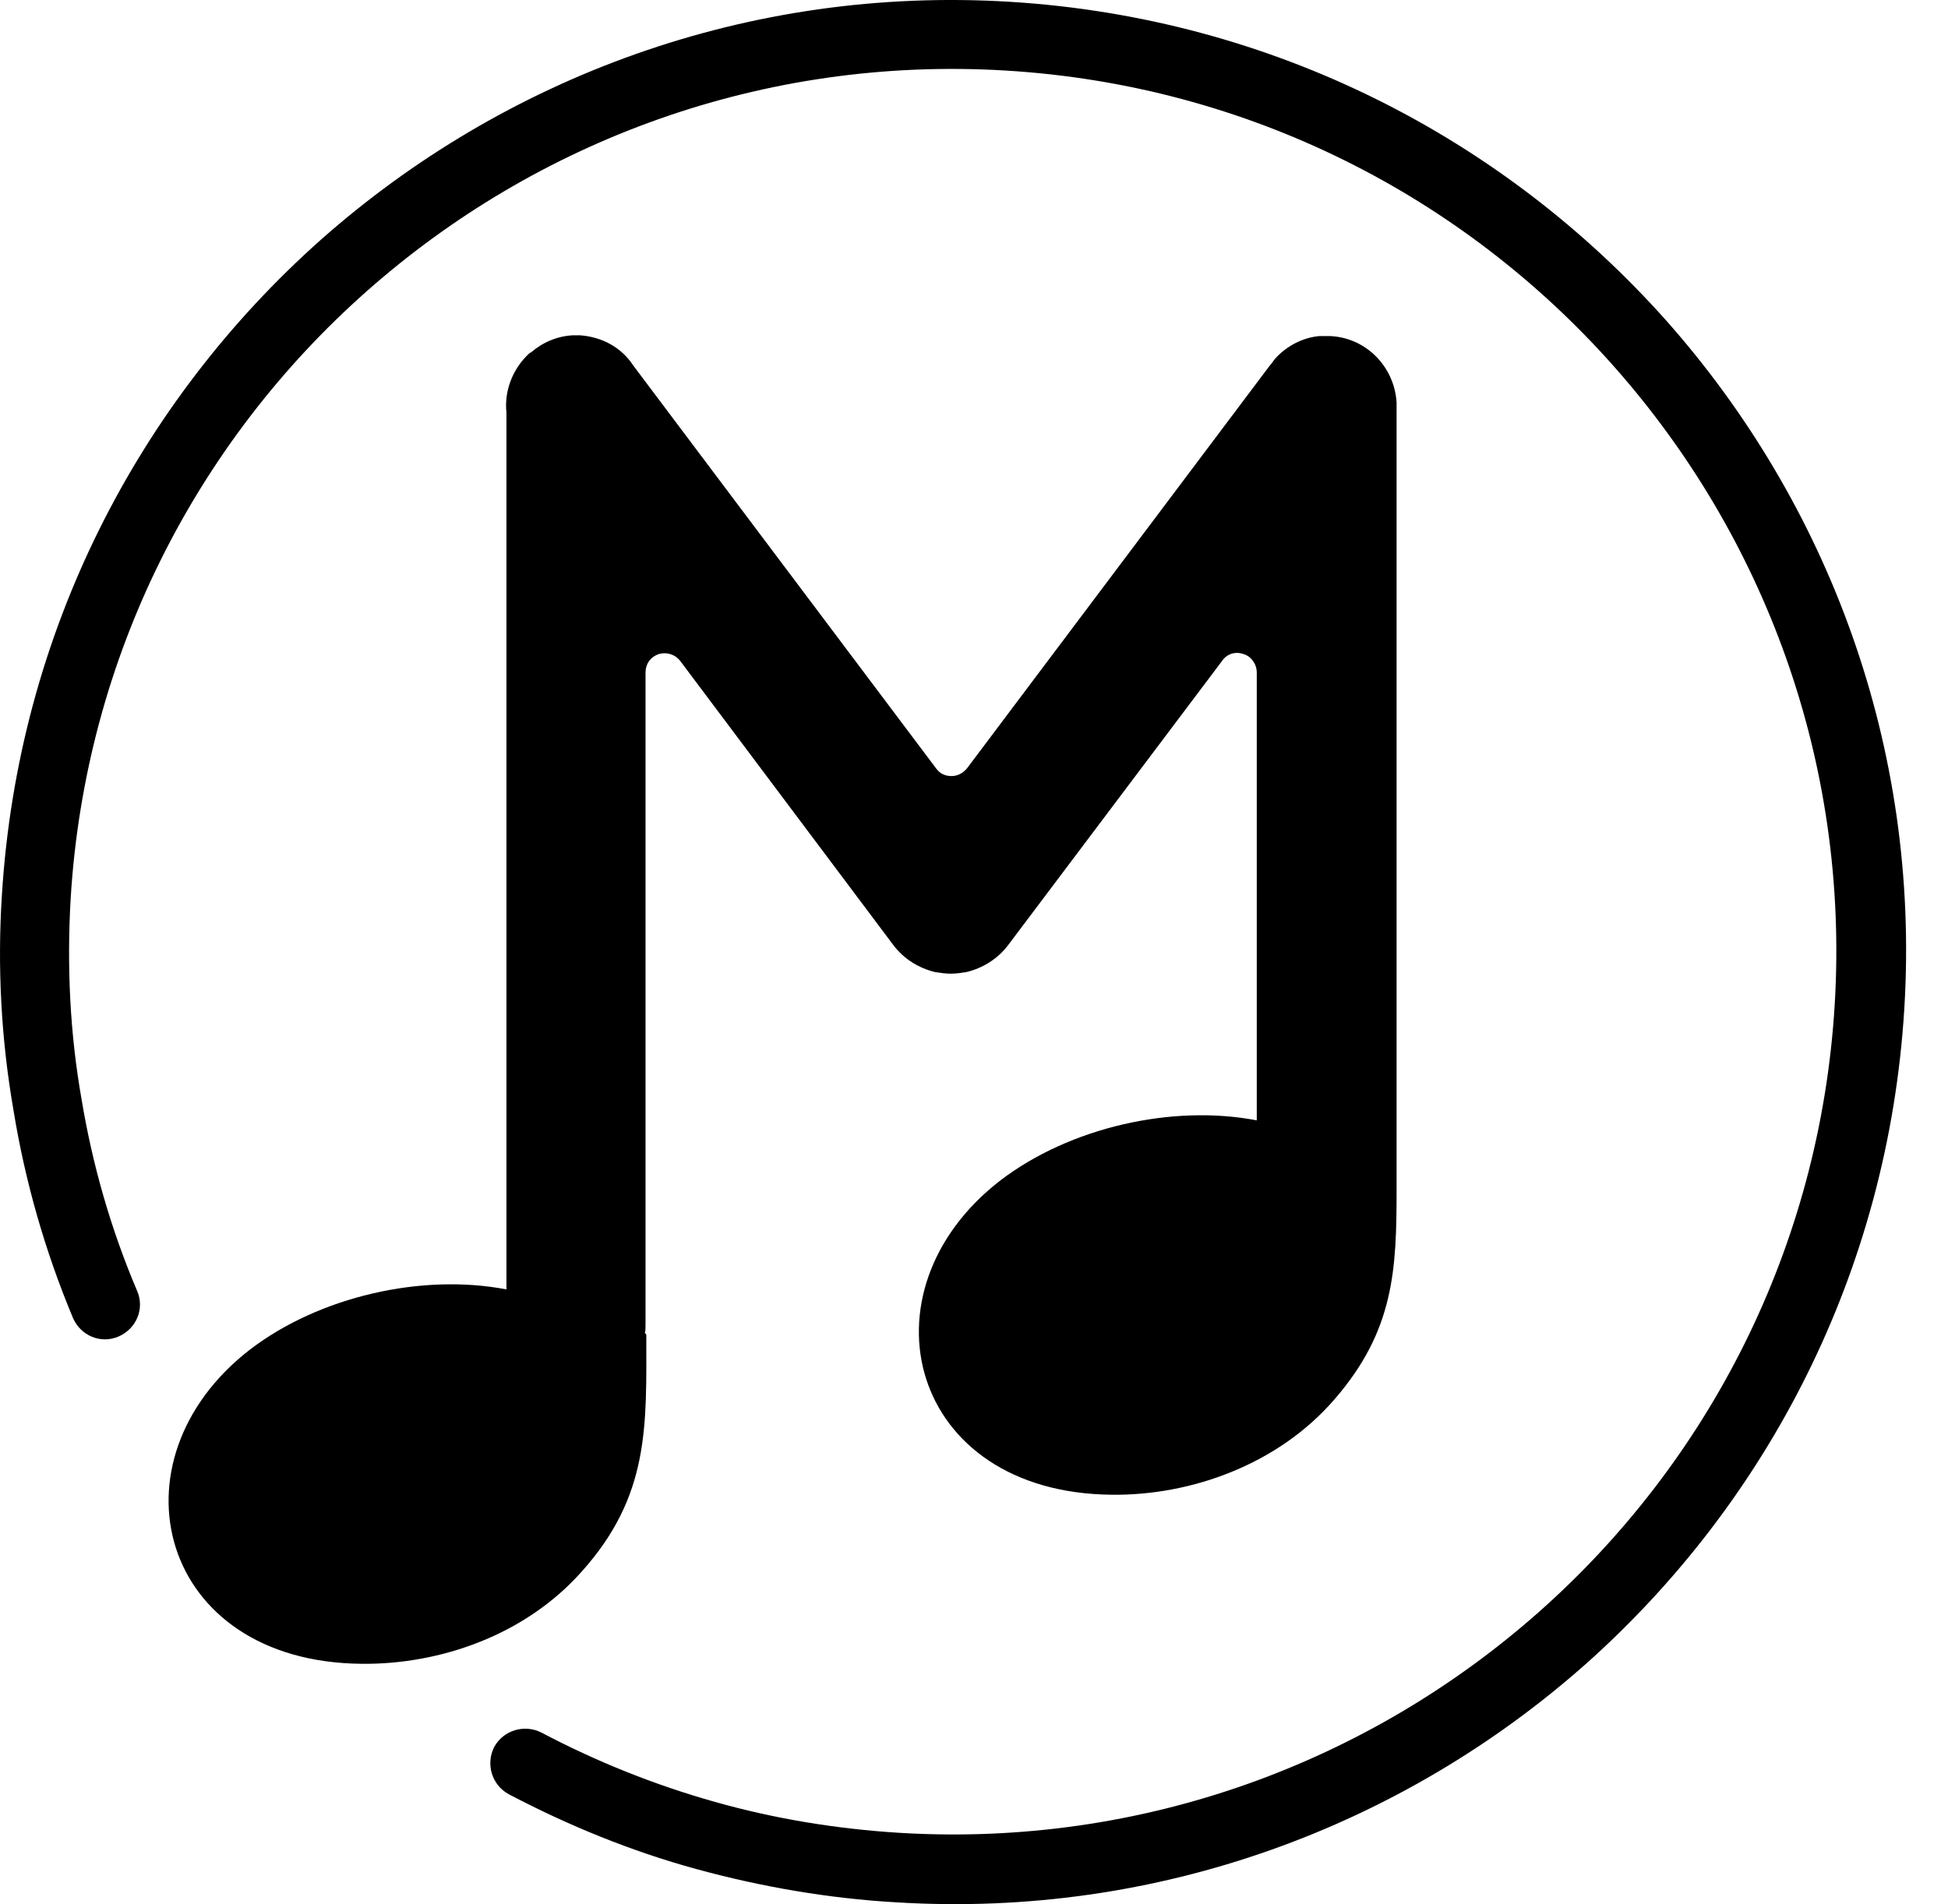
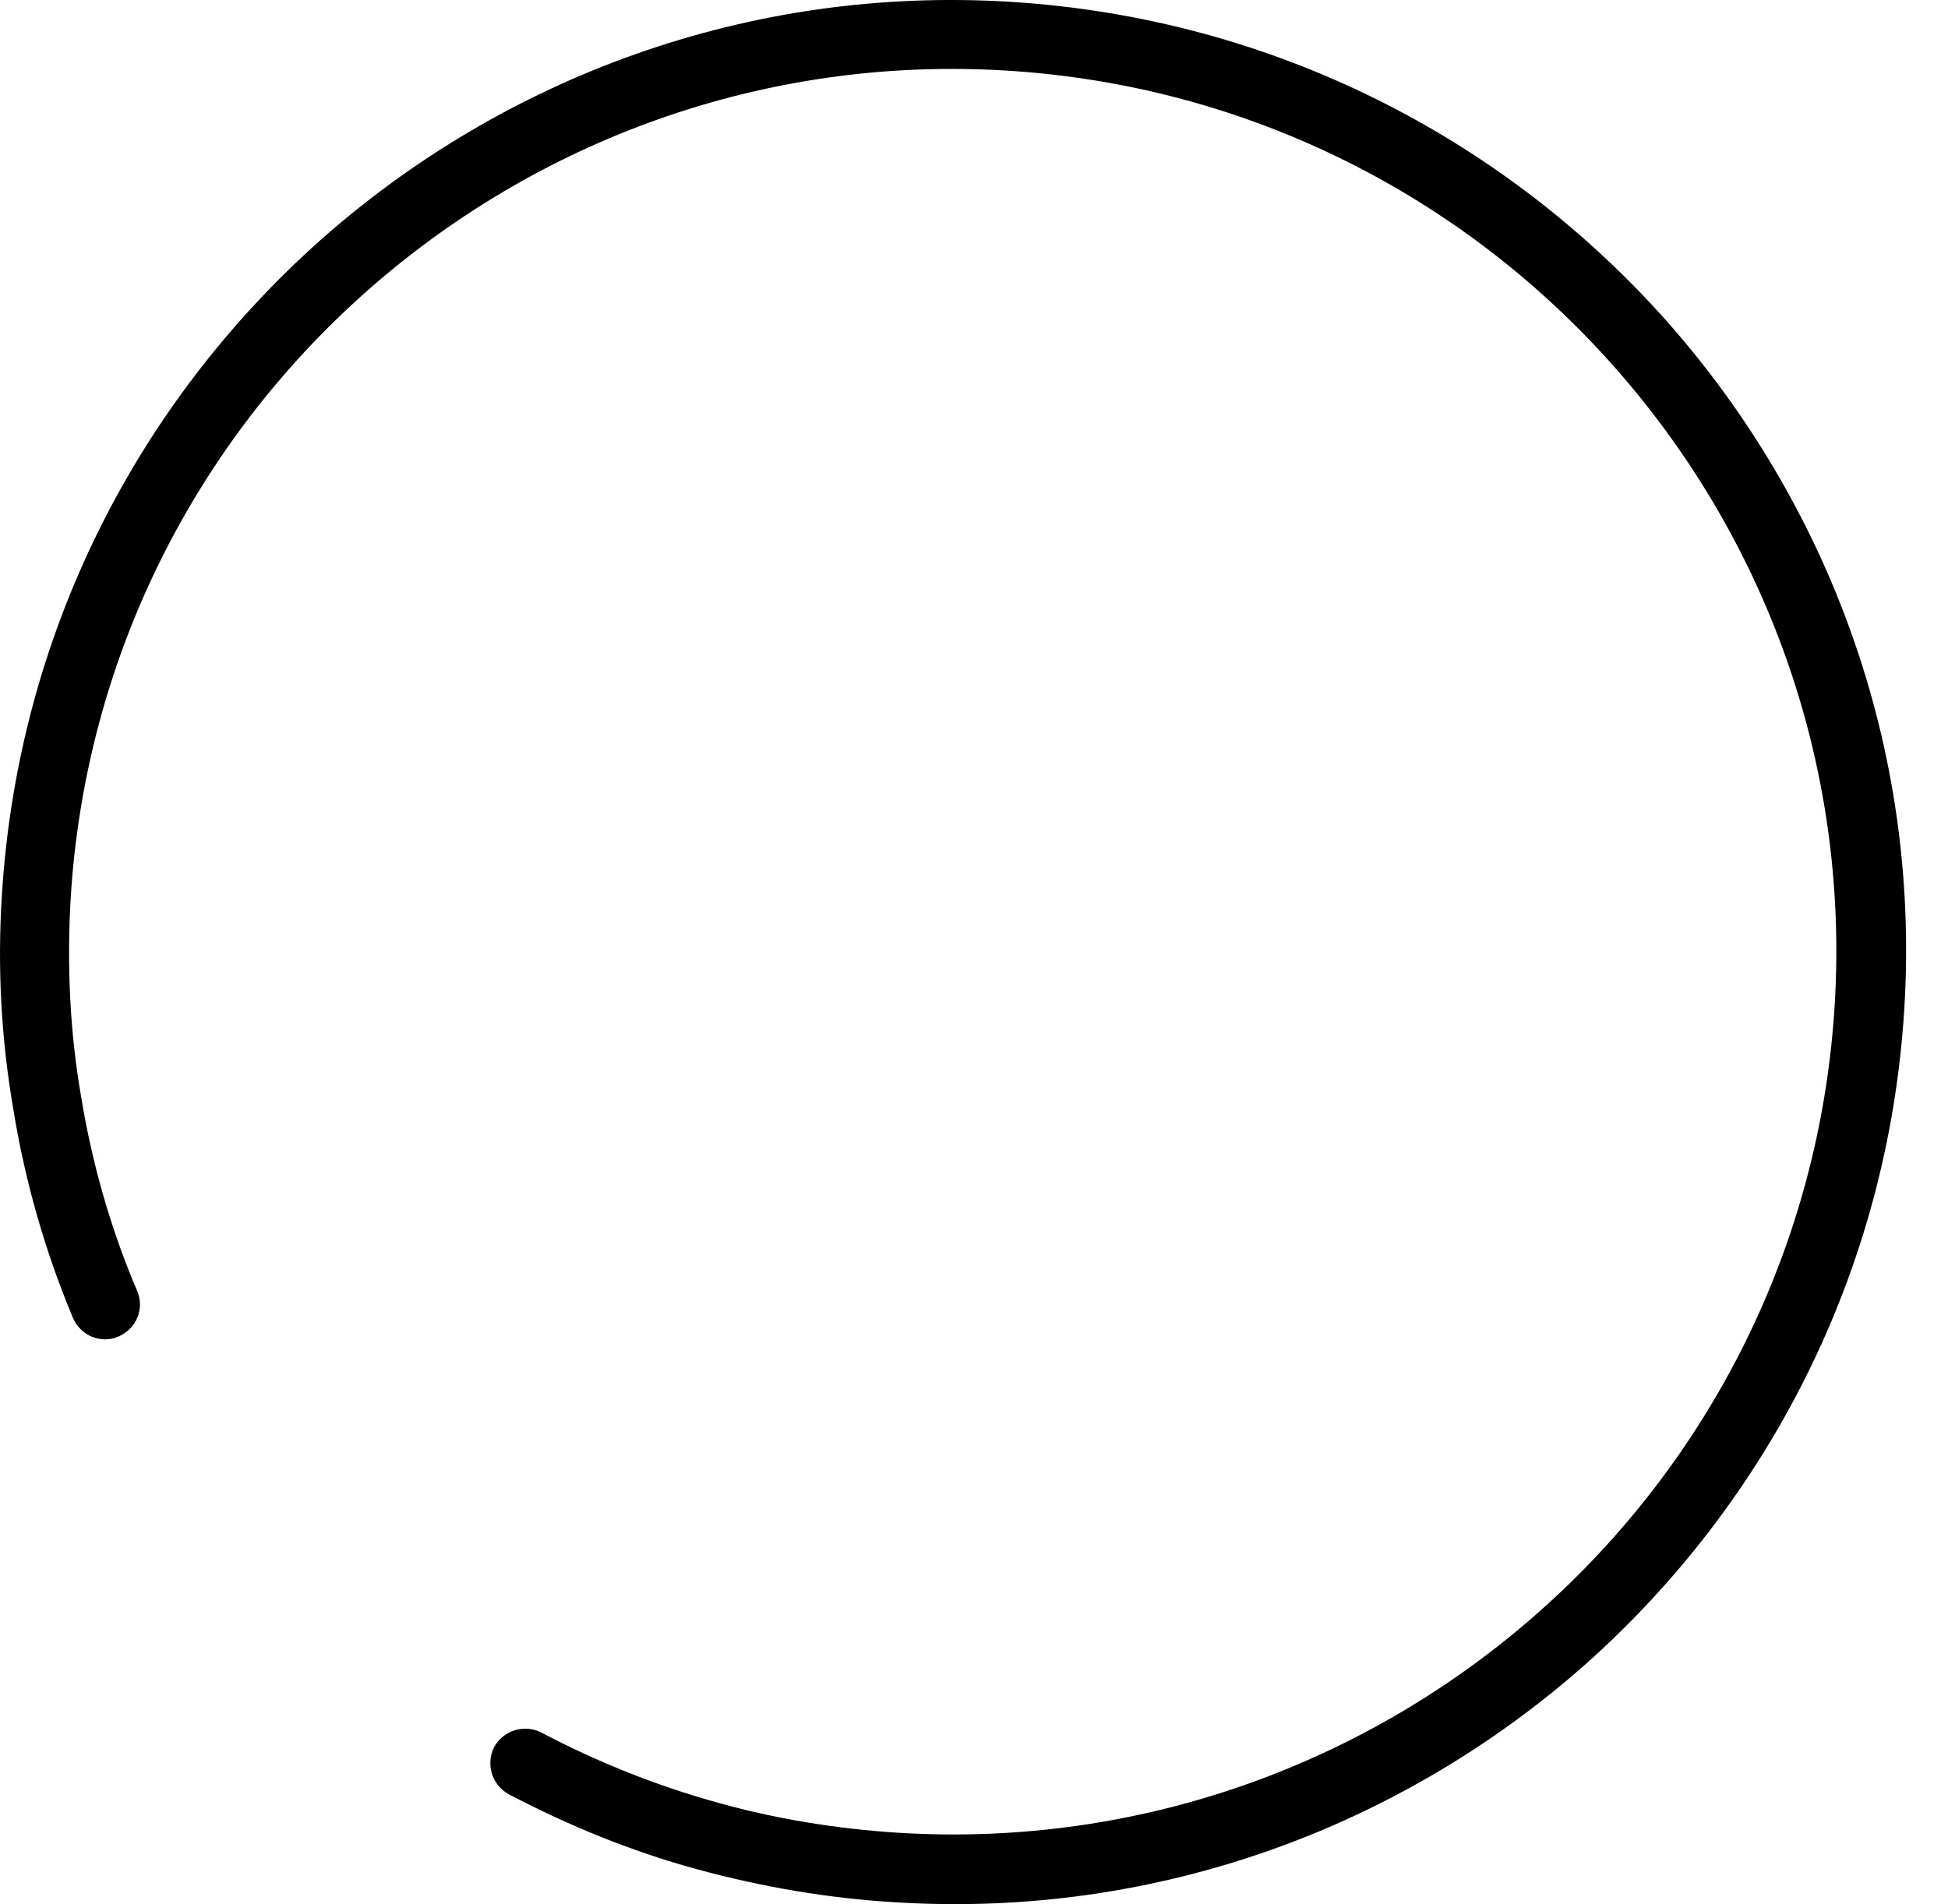
<svg xmlns="http://www.w3.org/2000/svg" width="45" height="44" viewBox="0 0 45 44" fill="none">
  <path d="M11.753 41.456C11.361 41.242 11.218 40.761 11.414 40.368C11.628 39.976 12.11 39.833 12.503 40.029C13.788 40.707 15.127 41.242 16.519 41.634C17.911 42.027 19.339 42.259 20.785 42.348C26.408 42.687 31.638 40.707 35.547 37.247C39.456 33.787 42.044 28.829 42.383 23.21C42.722 17.592 40.741 12.367 37.278 8.461C33.816 4.555 28.853 1.968 23.231 1.63C17.608 1.291 12.378 3.27 8.469 6.731C4.56 10.191 1.972 15.149 1.632 20.767C1.543 22.319 1.615 23.87 1.882 25.386C2.132 26.902 2.561 28.401 3.168 29.827C3.346 30.238 3.15 30.701 2.739 30.88C2.329 31.058 1.864 30.862 1.686 30.452C1.043 28.918 0.579 27.295 0.312 25.654C0.026 24.013 -0.063 22.337 0.044 20.678C0.419 14.614 3.203 9.281 7.416 5.536C11.628 1.808 17.269 -0.332 23.338 0.042C29.407 0.417 34.744 3.199 38.492 7.408C42.223 11.617 44.365 17.253 43.99 23.317C43.615 29.381 40.831 34.714 36.618 38.46C32.405 42.187 26.765 44.328 20.696 43.953C19.143 43.864 17.59 43.596 16.091 43.186C14.591 42.776 13.146 42.187 11.753 41.456Z" fill="black" />
-   <path fill-rule="evenodd" clip-rule="evenodd" d="M14.93 30.844C14.93 32.931 15.019 34.554 13.431 36.319C12.128 37.782 10.164 38.46 8.361 38.442C3.667 38.406 2.453 33.751 5.773 31.183C7.38 29.952 9.754 29.417 11.699 29.792V9.531C11.646 9.031 11.842 8.514 12.235 8.157L12.271 8.139C12.538 7.908 12.877 7.765 13.234 7.747H13.27H13.306H13.341H13.359H13.395C13.913 7.783 14.359 8.032 14.627 8.443L21.624 17.753C21.713 17.878 21.838 17.931 21.981 17.931C22.124 17.931 22.249 17.86 22.338 17.753L29.335 8.443C29.389 8.389 29.424 8.318 29.478 8.264C29.728 7.997 30.085 7.801 30.477 7.765H30.495H30.513H30.531H30.549H30.584H30.62C30.638 7.765 30.638 7.765 30.656 7.765C30.674 7.765 30.692 7.765 30.692 7.765C30.709 7.765 30.727 7.765 30.727 7.765C31.548 7.801 32.209 8.46 32.262 9.299C32.262 9.317 32.262 9.334 32.262 9.334C32.262 9.352 32.262 9.37 32.262 9.37V26.92V27.491C32.262 29.328 32.209 30.737 30.834 32.324C29.531 33.84 27.514 34.554 25.694 34.536C20.999 34.5 19.785 29.845 23.105 27.277C24.712 26.046 27.086 25.511 29.032 25.886V15.541C29.032 15.345 28.907 15.167 28.728 15.113C28.532 15.042 28.335 15.113 28.228 15.274L23.302 21.819C23.052 22.158 22.695 22.372 22.32 22.461C22.195 22.479 22.088 22.497 21.963 22.497C21.838 22.497 21.731 22.479 21.606 22.461C21.231 22.372 20.874 22.158 20.624 21.819L15.716 15.274C15.591 15.113 15.394 15.06 15.216 15.113C15.019 15.184 14.912 15.345 14.912 15.541V30.612C14.912 30.683 14.912 30.755 14.895 30.808H14.912L14.93 30.844Z" fill="black" />
</svg>